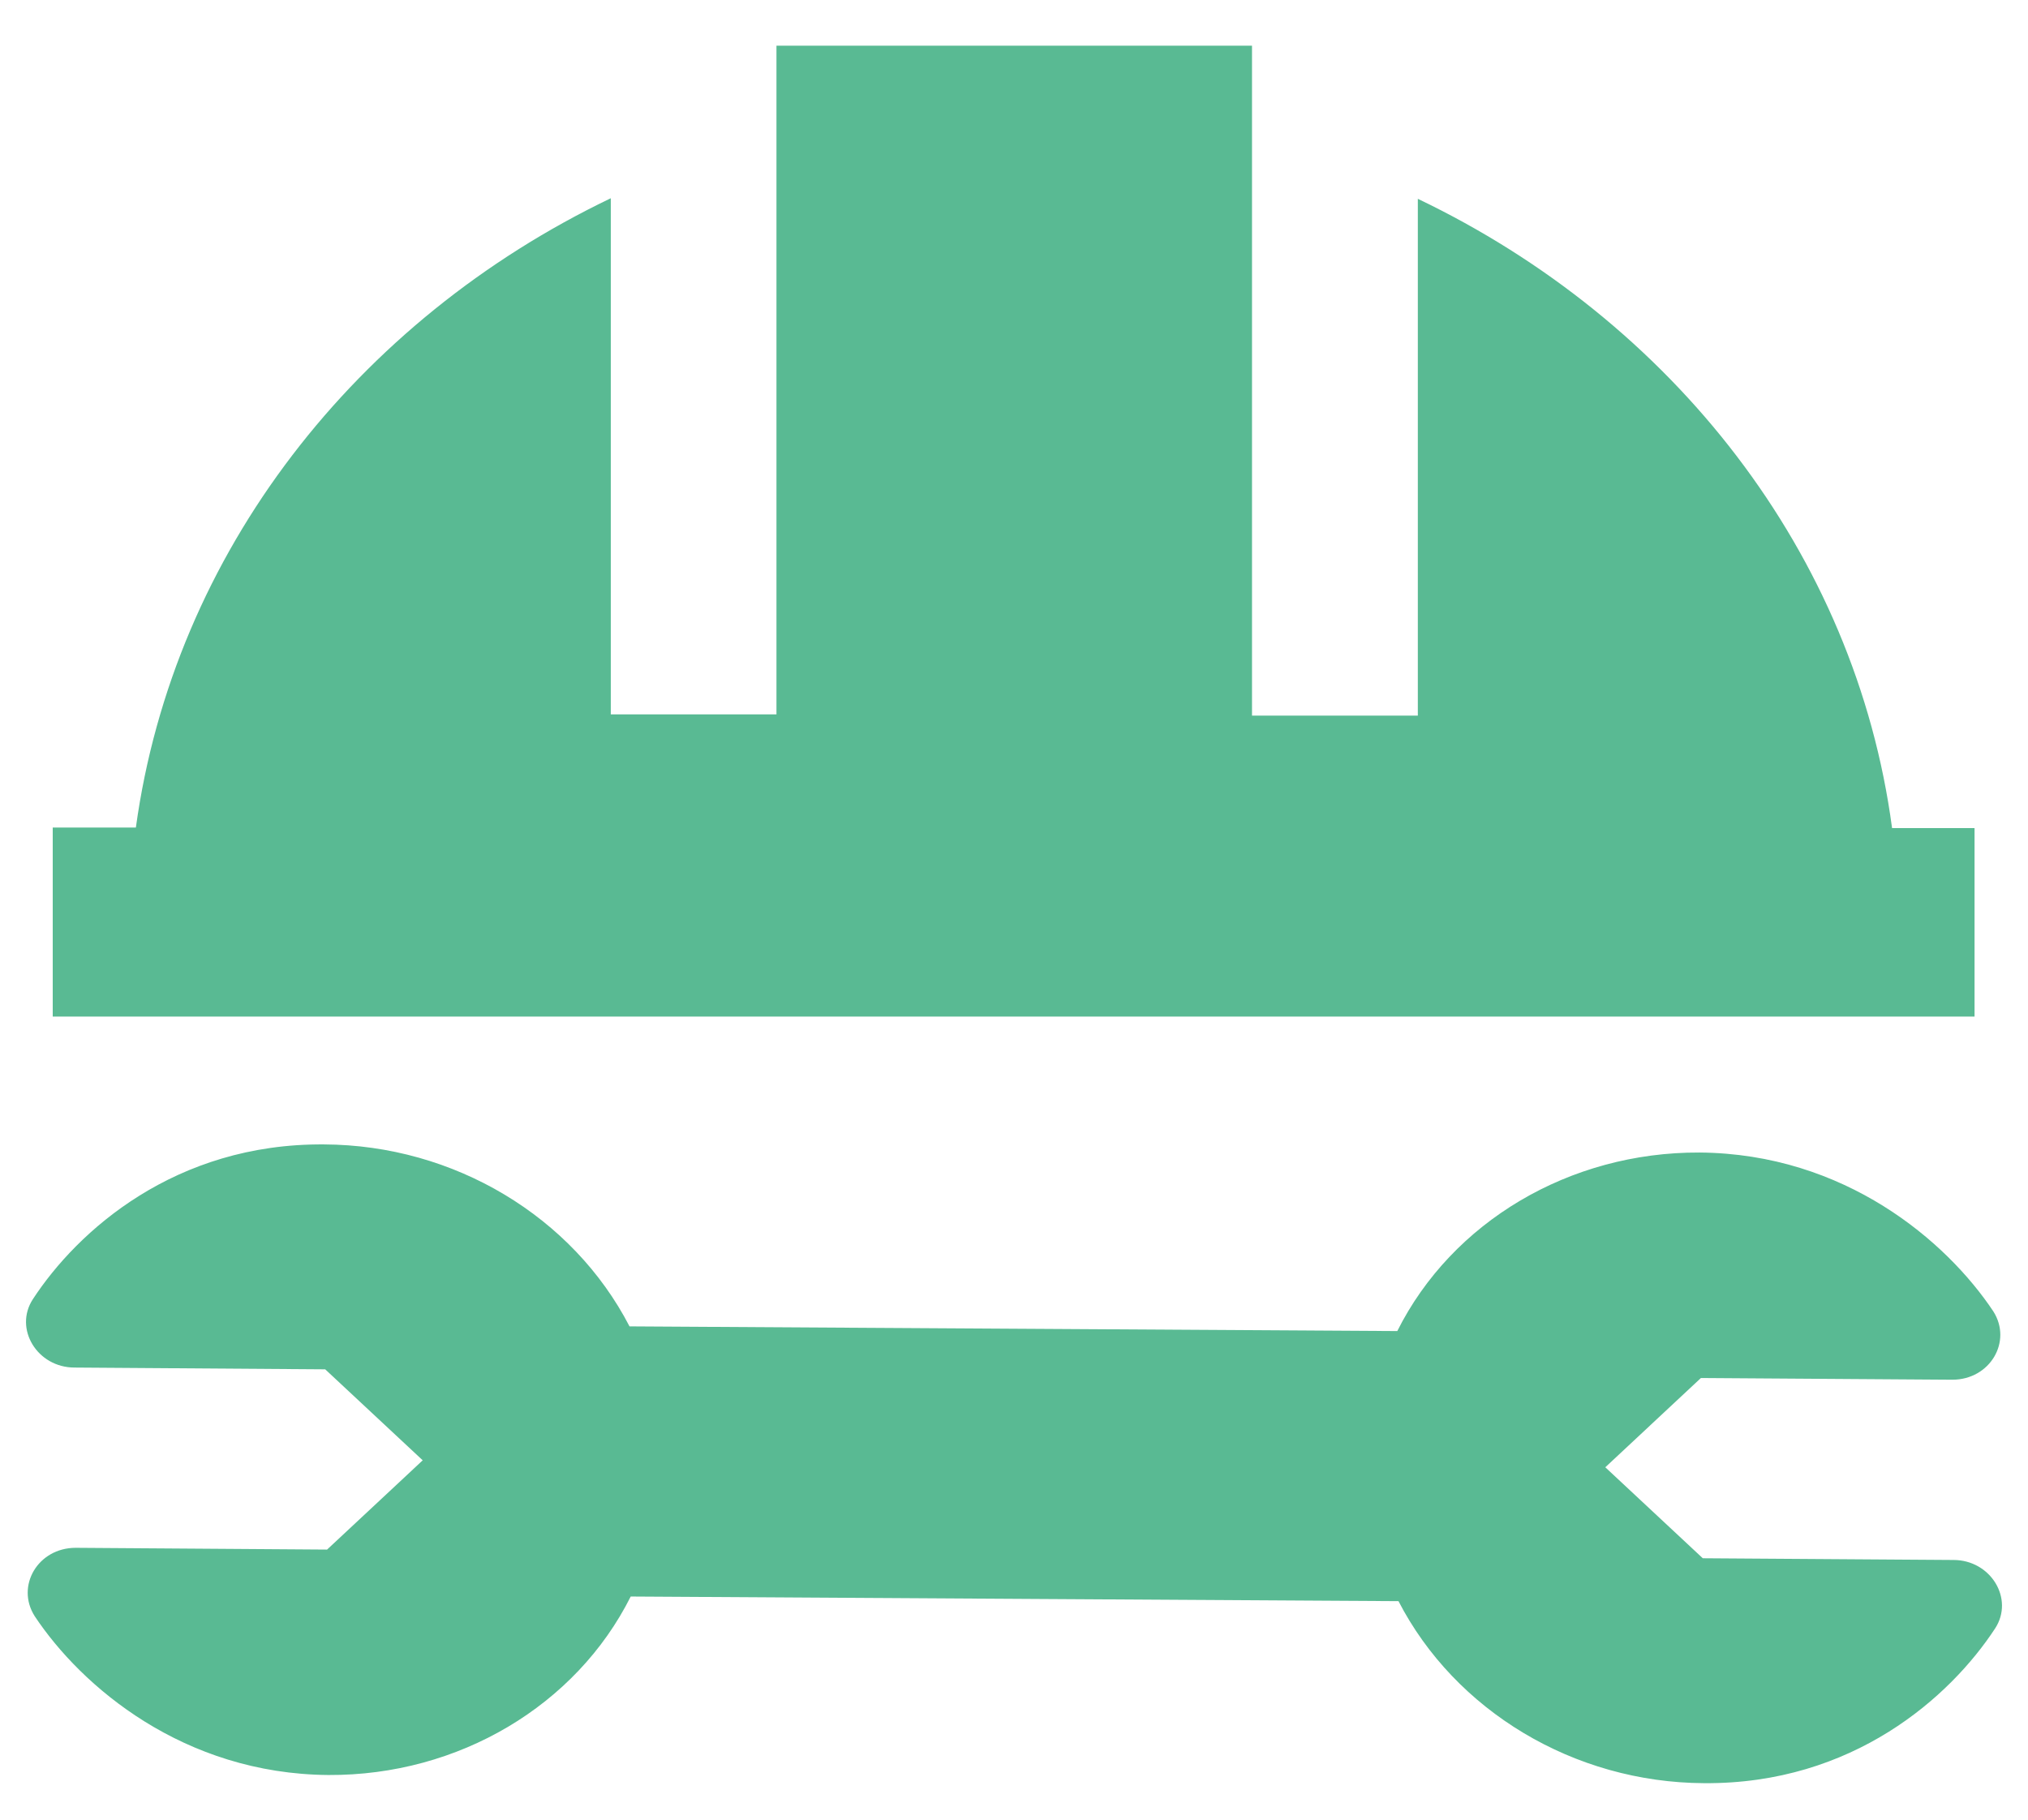
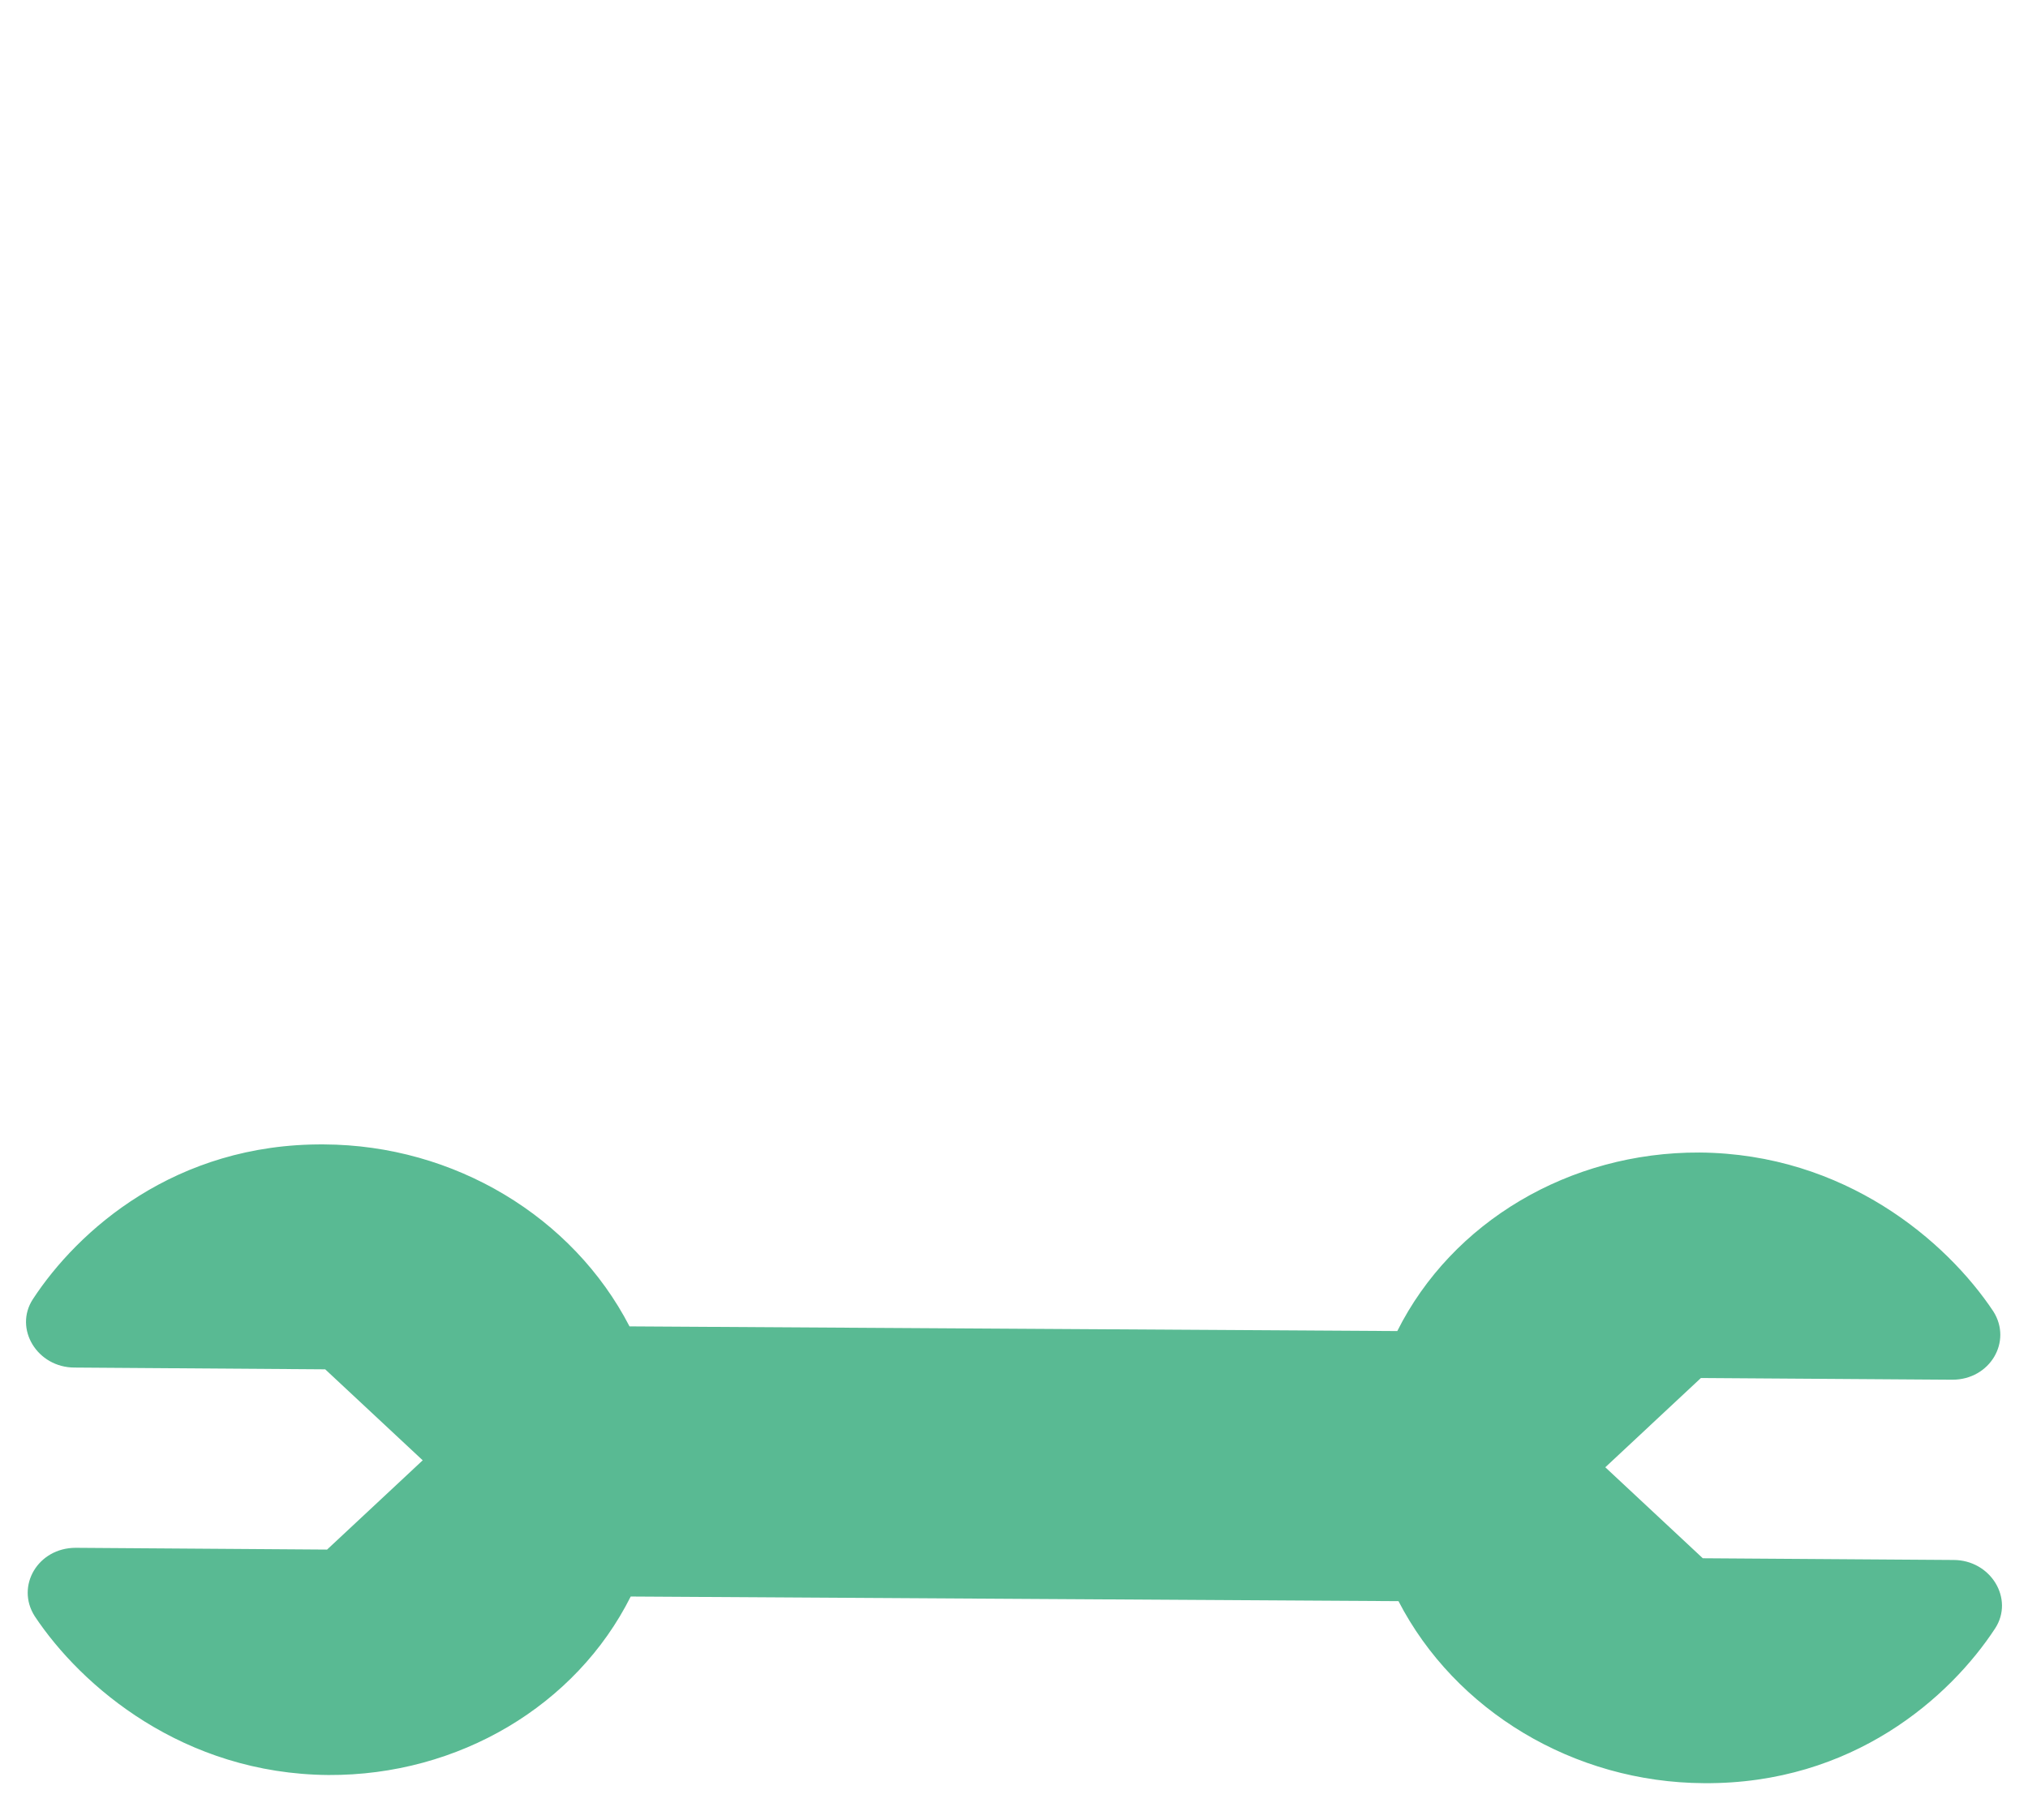
<svg xmlns="http://www.w3.org/2000/svg" width="39" height="35" viewBox="0 0 39 35" fill="none">
-   <path fill-rule="evenodd" clip-rule="evenodd" d="M37.985 15.928H36.386C35.682 10.64 32.16 6.167 27.266 3.824V13.764H24.077V0.879H14.932V13.741H11.746V3.813C6.862 6.155 3.342 10.618 2.613 15.917H1.014V19.553H37.972V15.928H37.985Z" fill="#59BA93" />
  <path fill-rule="evenodd" clip-rule="evenodd" d="M37.567 30.005L32.746 29.972L30.871 28.222L32.71 26.505L37.544 26.538C38.271 26.538 38.702 25.802 38.333 25.223C37.436 23.874 35.477 22.19 32.684 22.168C30.178 22.157 27.921 23.506 26.871 25.602L12.106 25.512C11.017 23.405 8.737 22.023 6.231 22.012C3.366 21.99 1.492 23.673 0.632 24.989C0.262 25.557 0.716 26.304 1.433 26.304L6.254 26.338L8.129 28.088L6.29 29.805L1.456 29.771C0.729 29.771 0.298 30.507 0.668 31.087C1.564 32.436 3.523 34.119 6.316 34.141C8.822 34.153 11.079 32.803 12.129 30.708L26.894 30.797C27.983 32.904 30.263 34.286 32.769 34.298C35.634 34.32 37.508 32.636 38.368 31.321C38.738 30.752 38.284 30.005 37.567 30.005Z" fill="#59BA93" />
</svg>